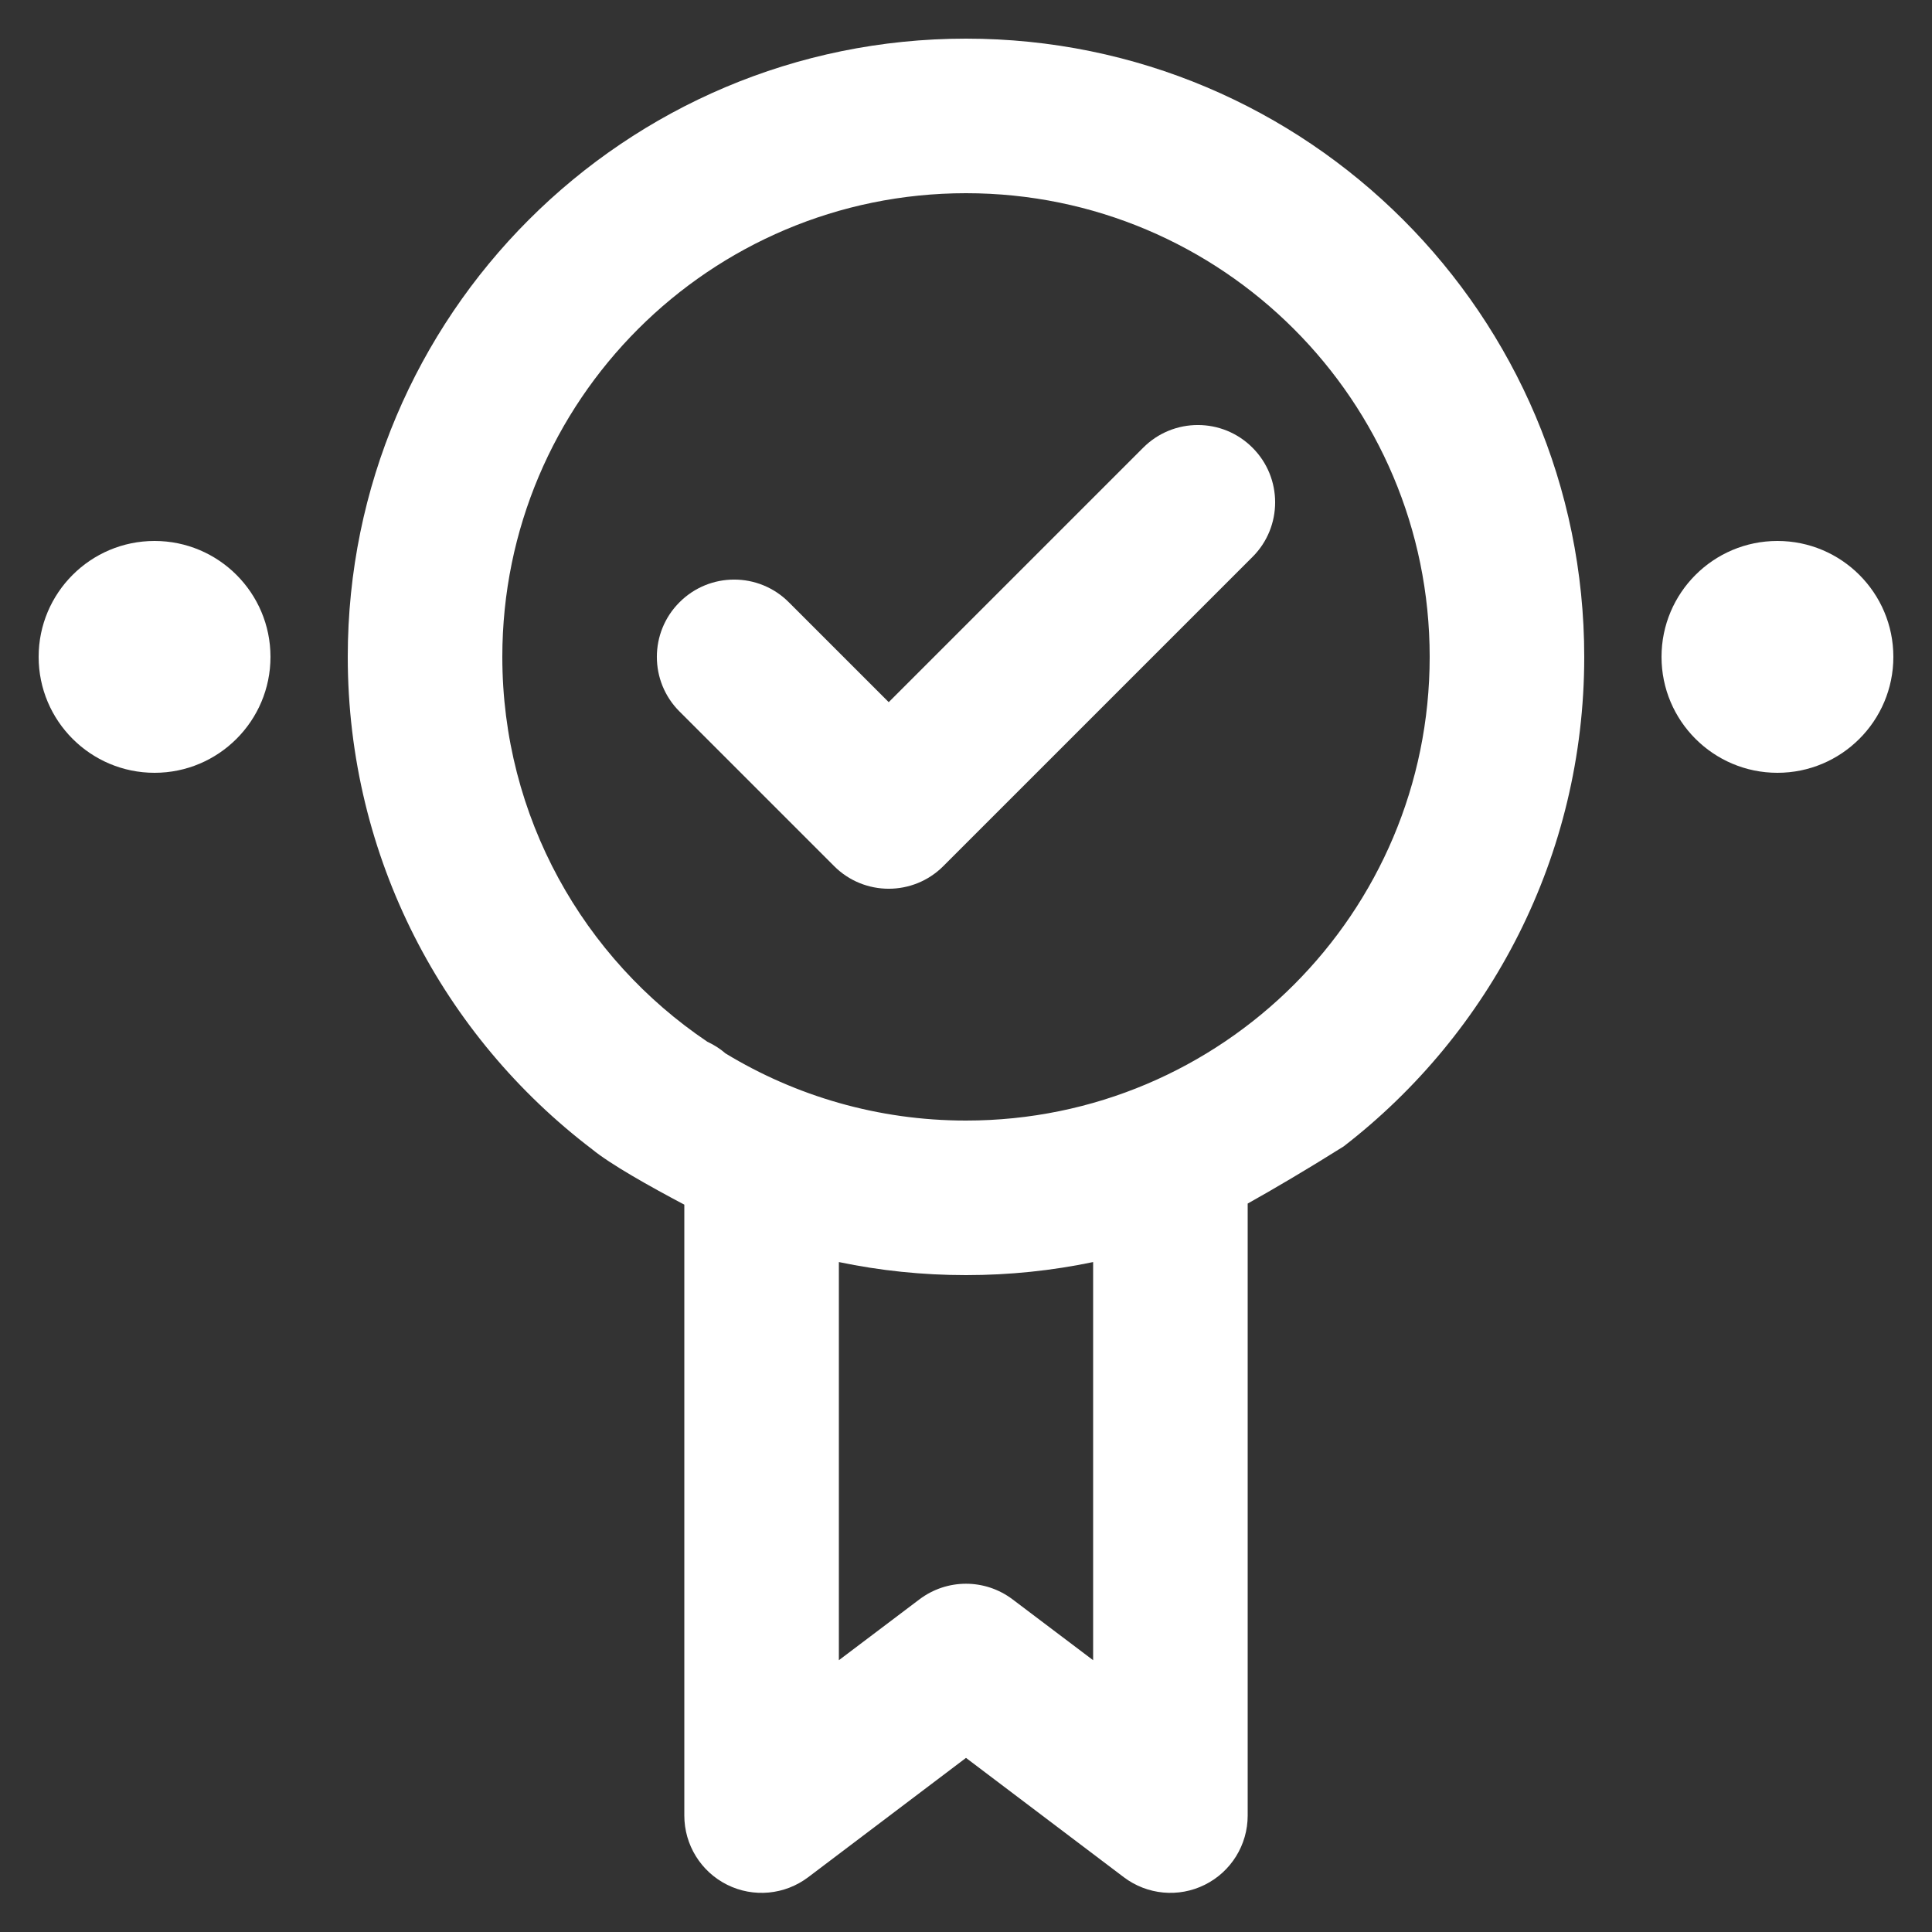
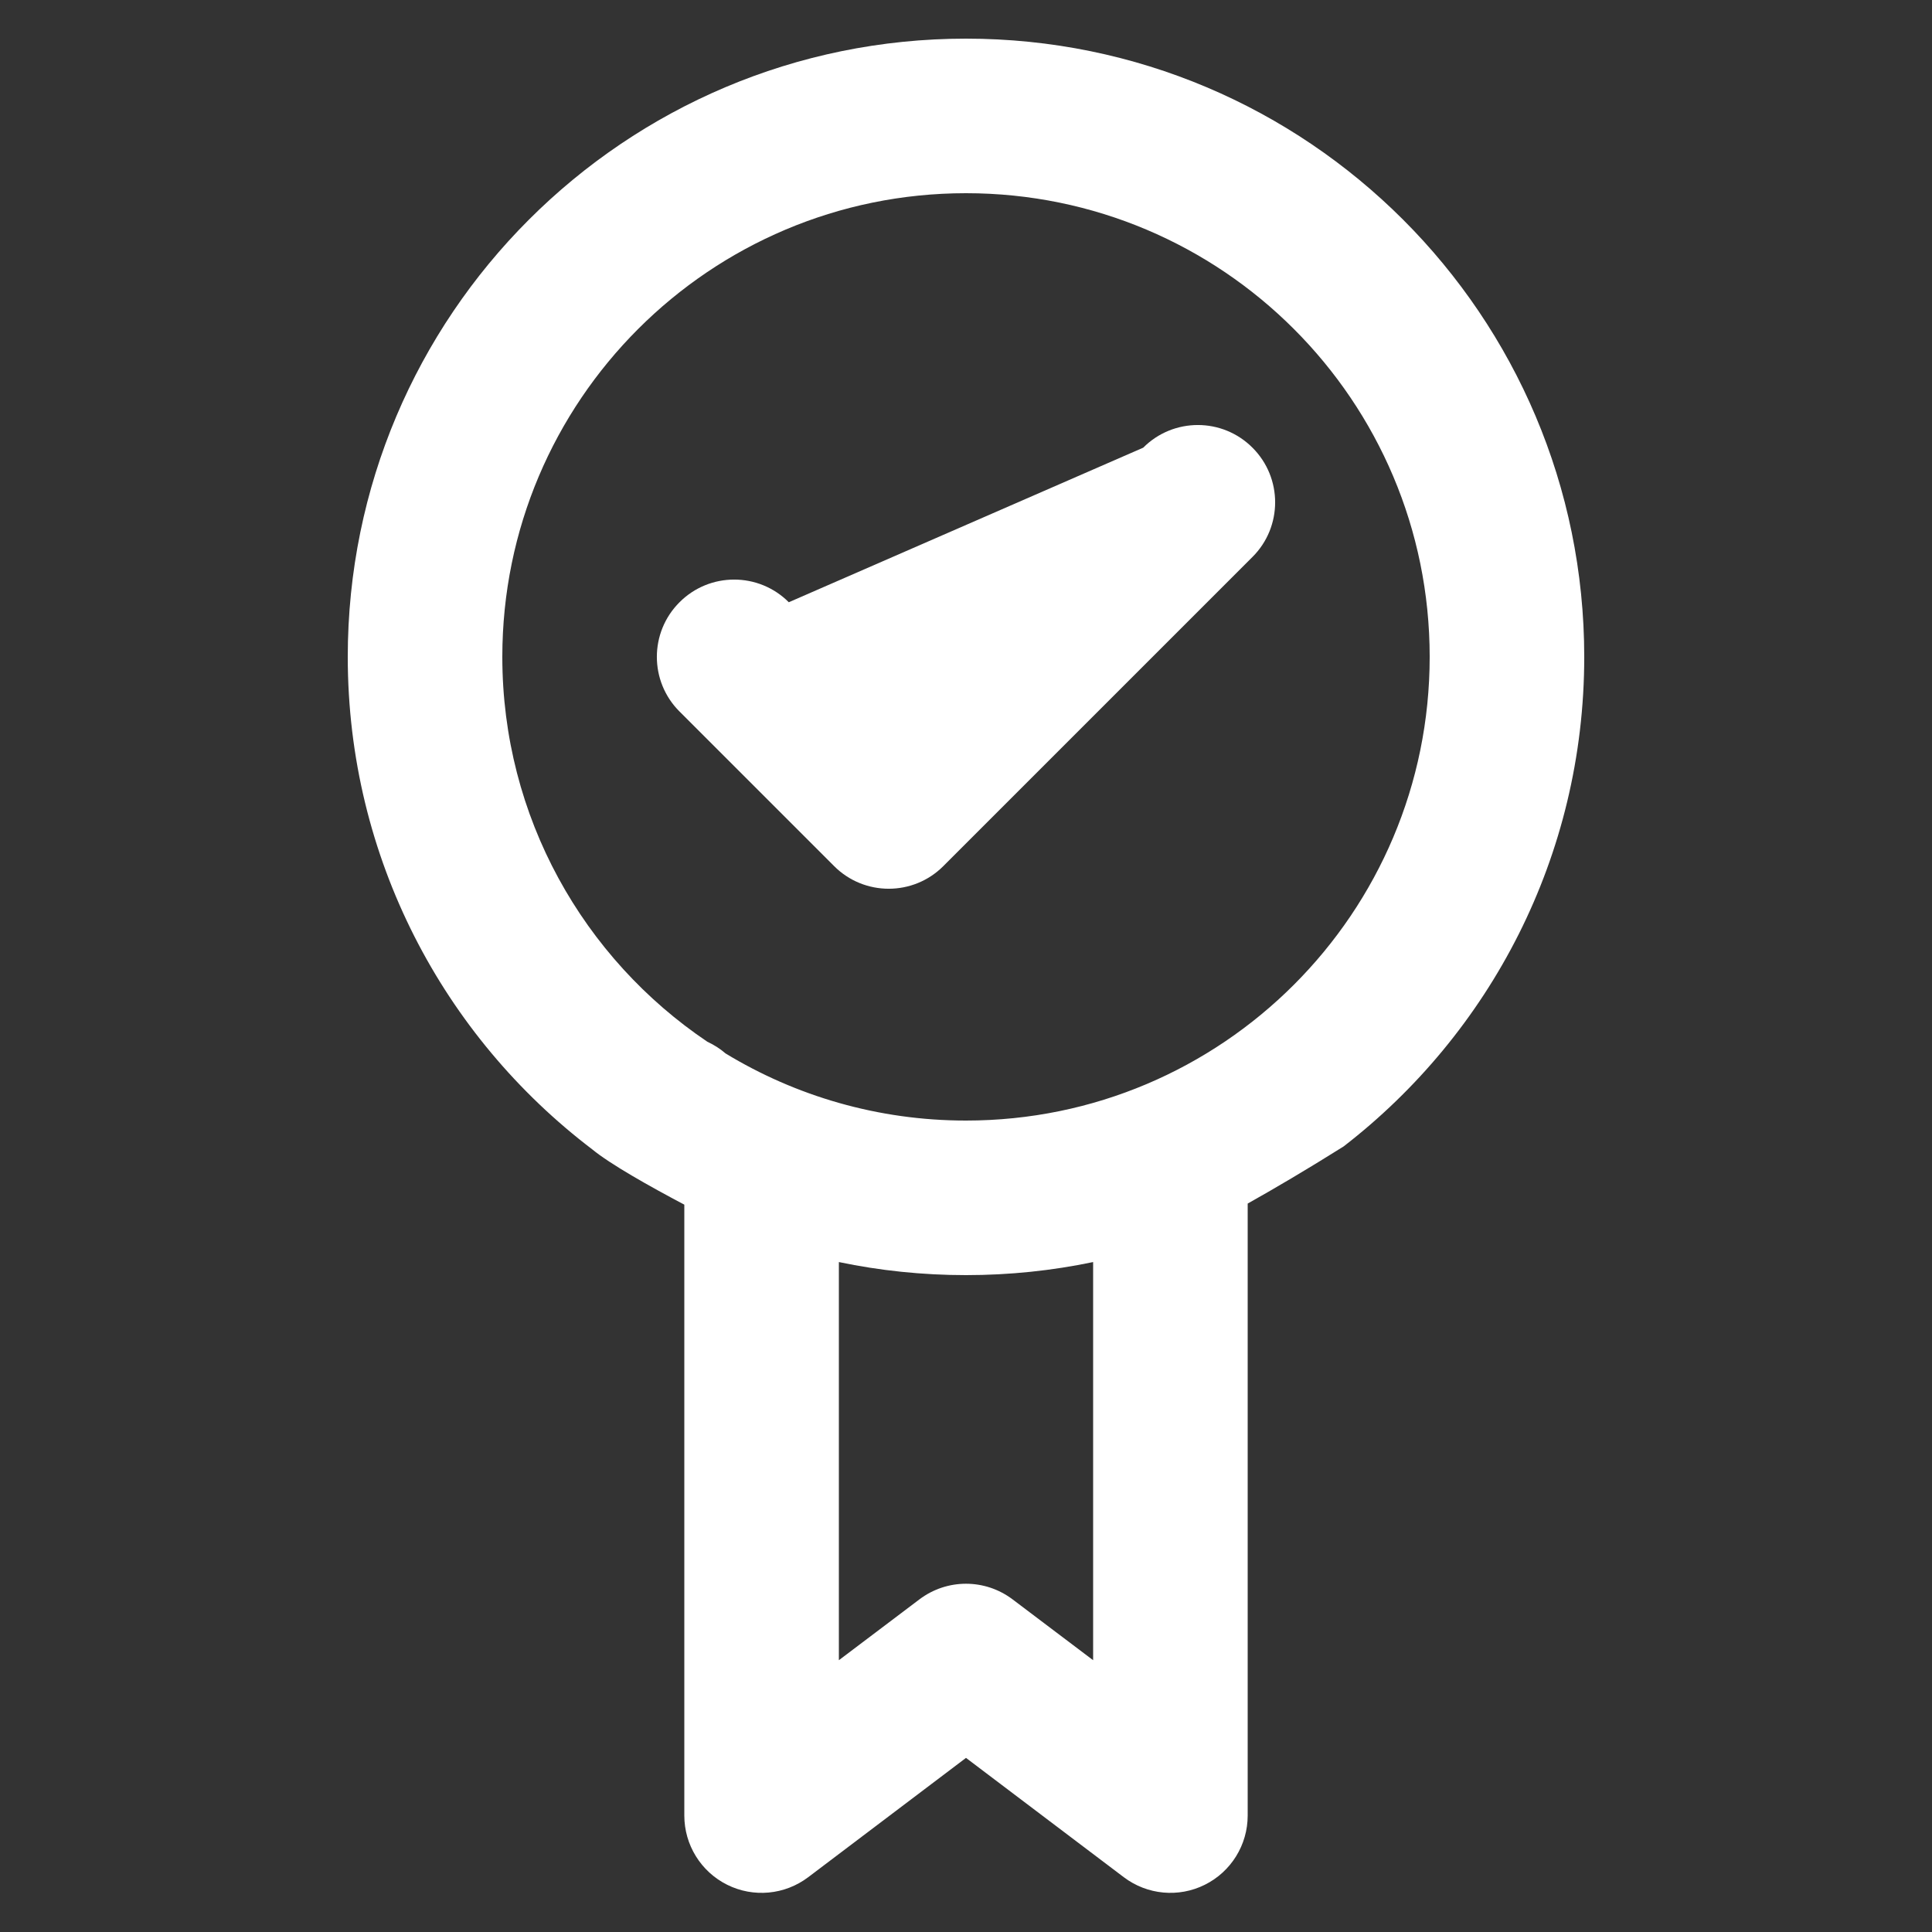
<svg xmlns="http://www.w3.org/2000/svg" width="25" height="25" viewBox="0 0 25 25" fill="none">
  <rect x="0" y="0" width="25" height="25" fill="#333333" stroke="none" />
-   <path d="M16.207 5.793C16.598 6.183 16.598 6.817 16.207 7.207L12.207 11.207C11.817 11.598 11.183 11.598 10.793 11.207L8.793 9.207C8.402 8.817 8.402 8.183 8.793 7.793C9.183 7.402 9.817 7.402 10.207 7.793L11.5 9.086L14.793 5.793C15.183 5.402 15.817 5.402 16.207 5.793Z" fill="white" />
+   <path d="M16.207 5.793C16.598 6.183 16.598 6.817 16.207 7.207L12.207 11.207C11.817 11.598 11.183 11.598 10.793 11.207L8.793 9.207C8.402 8.817 8.402 8.183 8.793 7.793C9.183 7.402 9.817 7.402 10.207 7.793L14.793 5.793C15.183 5.402 15.817 5.402 16.207 5.793Z" fill="white" />
  <path fill-rule="evenodd" clip-rule="evenodd" d="M4.5 8.5C4.5 4.082 8.082 0.5 12.5 0.5C16.918 0.5 20.5 4.082 20.5 8.5C20.5 11.079 19.28 13.372 17.386 14.835C16.91 15.134 16.481 15.386 16.145 15.574V23.493C16.145 23.873 15.93 24.22 15.59 24.389C15.251 24.558 14.845 24.52 14.542 24.291L12.5 22.747L10.458 24.291C10.155 24.52 9.749 24.558 9.41 24.389C9.07 24.22 8.855 23.873 8.855 23.493V15.588C8.398 15.347 7.895 15.063 7.664 14.873C5.741 13.412 4.5 11.101 4.5 8.5ZM12.5 16.5C13.064 16.5 13.614 16.442 14.145 16.331V21.483L13.103 20.696C12.746 20.426 12.254 20.426 11.897 20.696L10.855 21.483V16.331C11.386 16.442 11.936 16.5 12.5 16.5ZM9.153 13.48C9.239 13.52 9.318 13.57 9.388 13.631C10.295 14.182 11.361 14.5 12.5 14.5C15.814 14.5 18.5 11.814 18.5 8.5C18.5 5.186 15.814 2.5 12.5 2.5C9.186 2.5 6.5 5.186 6.5 8.5C6.5 10.574 7.553 12.403 9.153 13.48Z" fill="white" />
-   <path d="M2 10C2.828 10 3.5 9.328 3.5 8.5C3.5 7.672 2.828 7 2 7C1.172 7 0.5 7.672 0.5 8.5C0.5 9.328 1.172 10 2 10Z" fill="white" />
-   <path d="M23 7C22.172 7 21.5 7.672 21.5 8.5C21.5 9.328 22.172 10 23 10C23.828 10 24.5 9.328 24.5 8.5C24.5 7.672 23.828 7 23 7Z" fill="white" />
</svg>